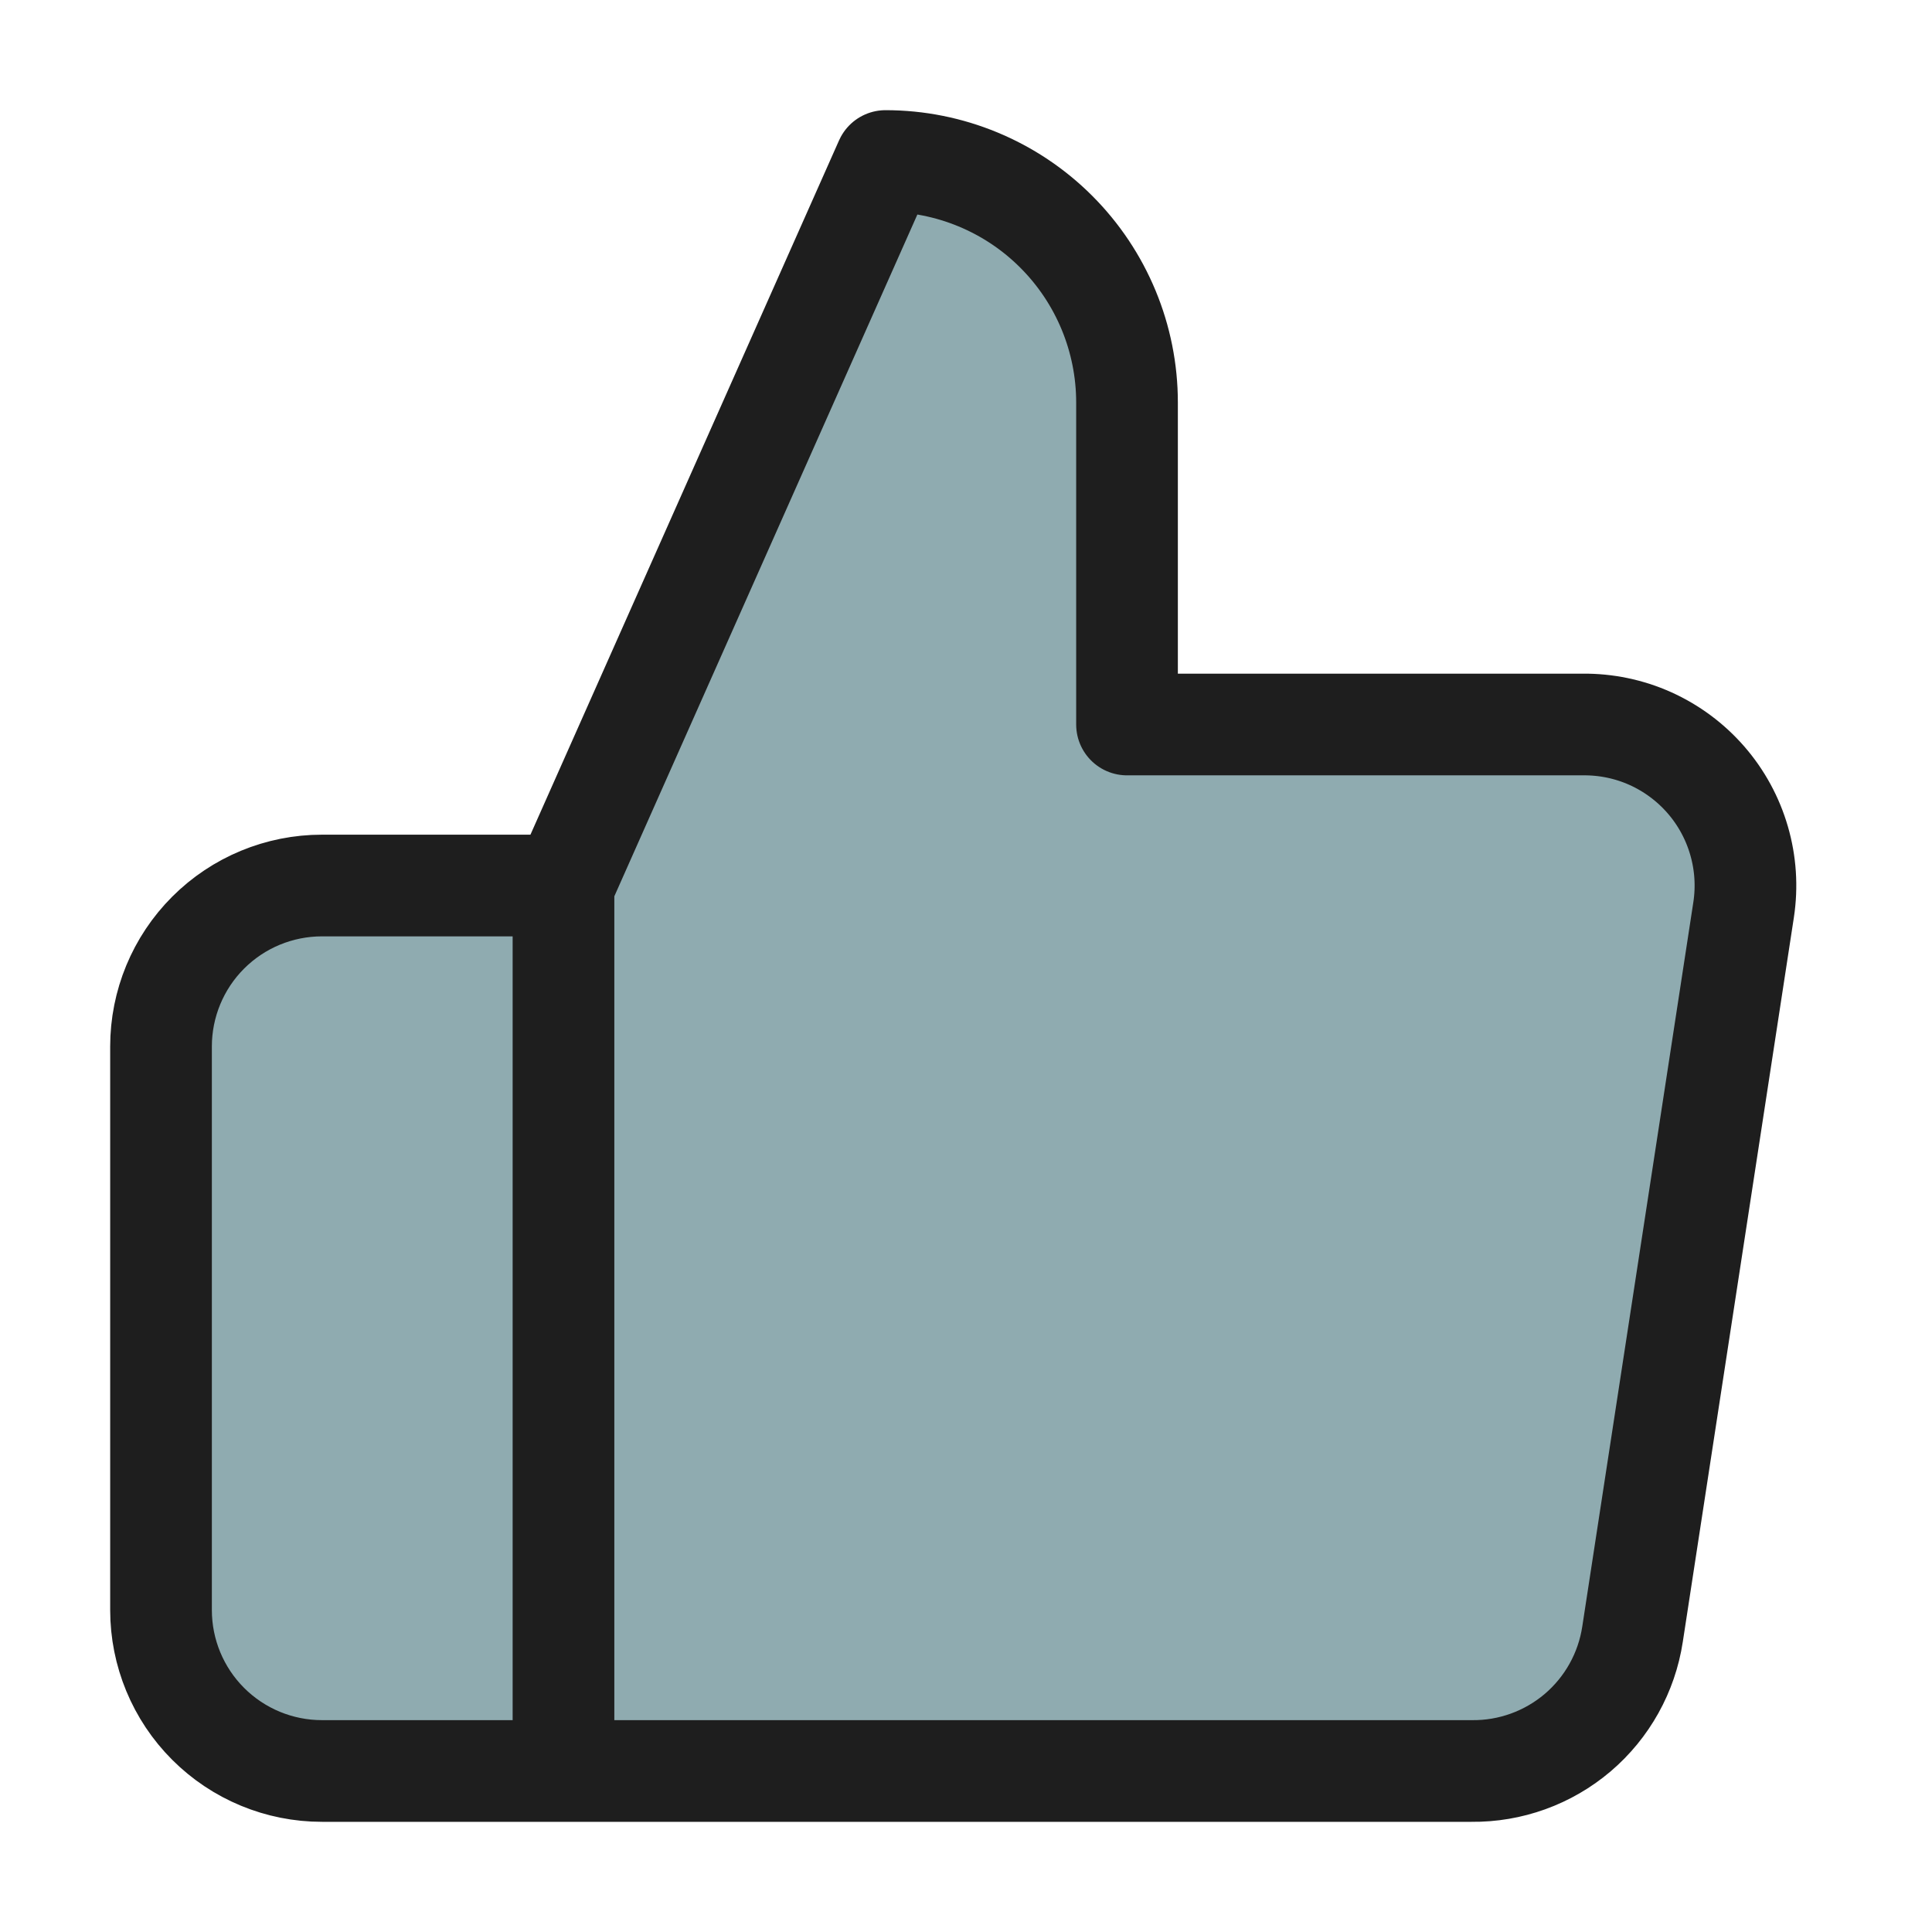
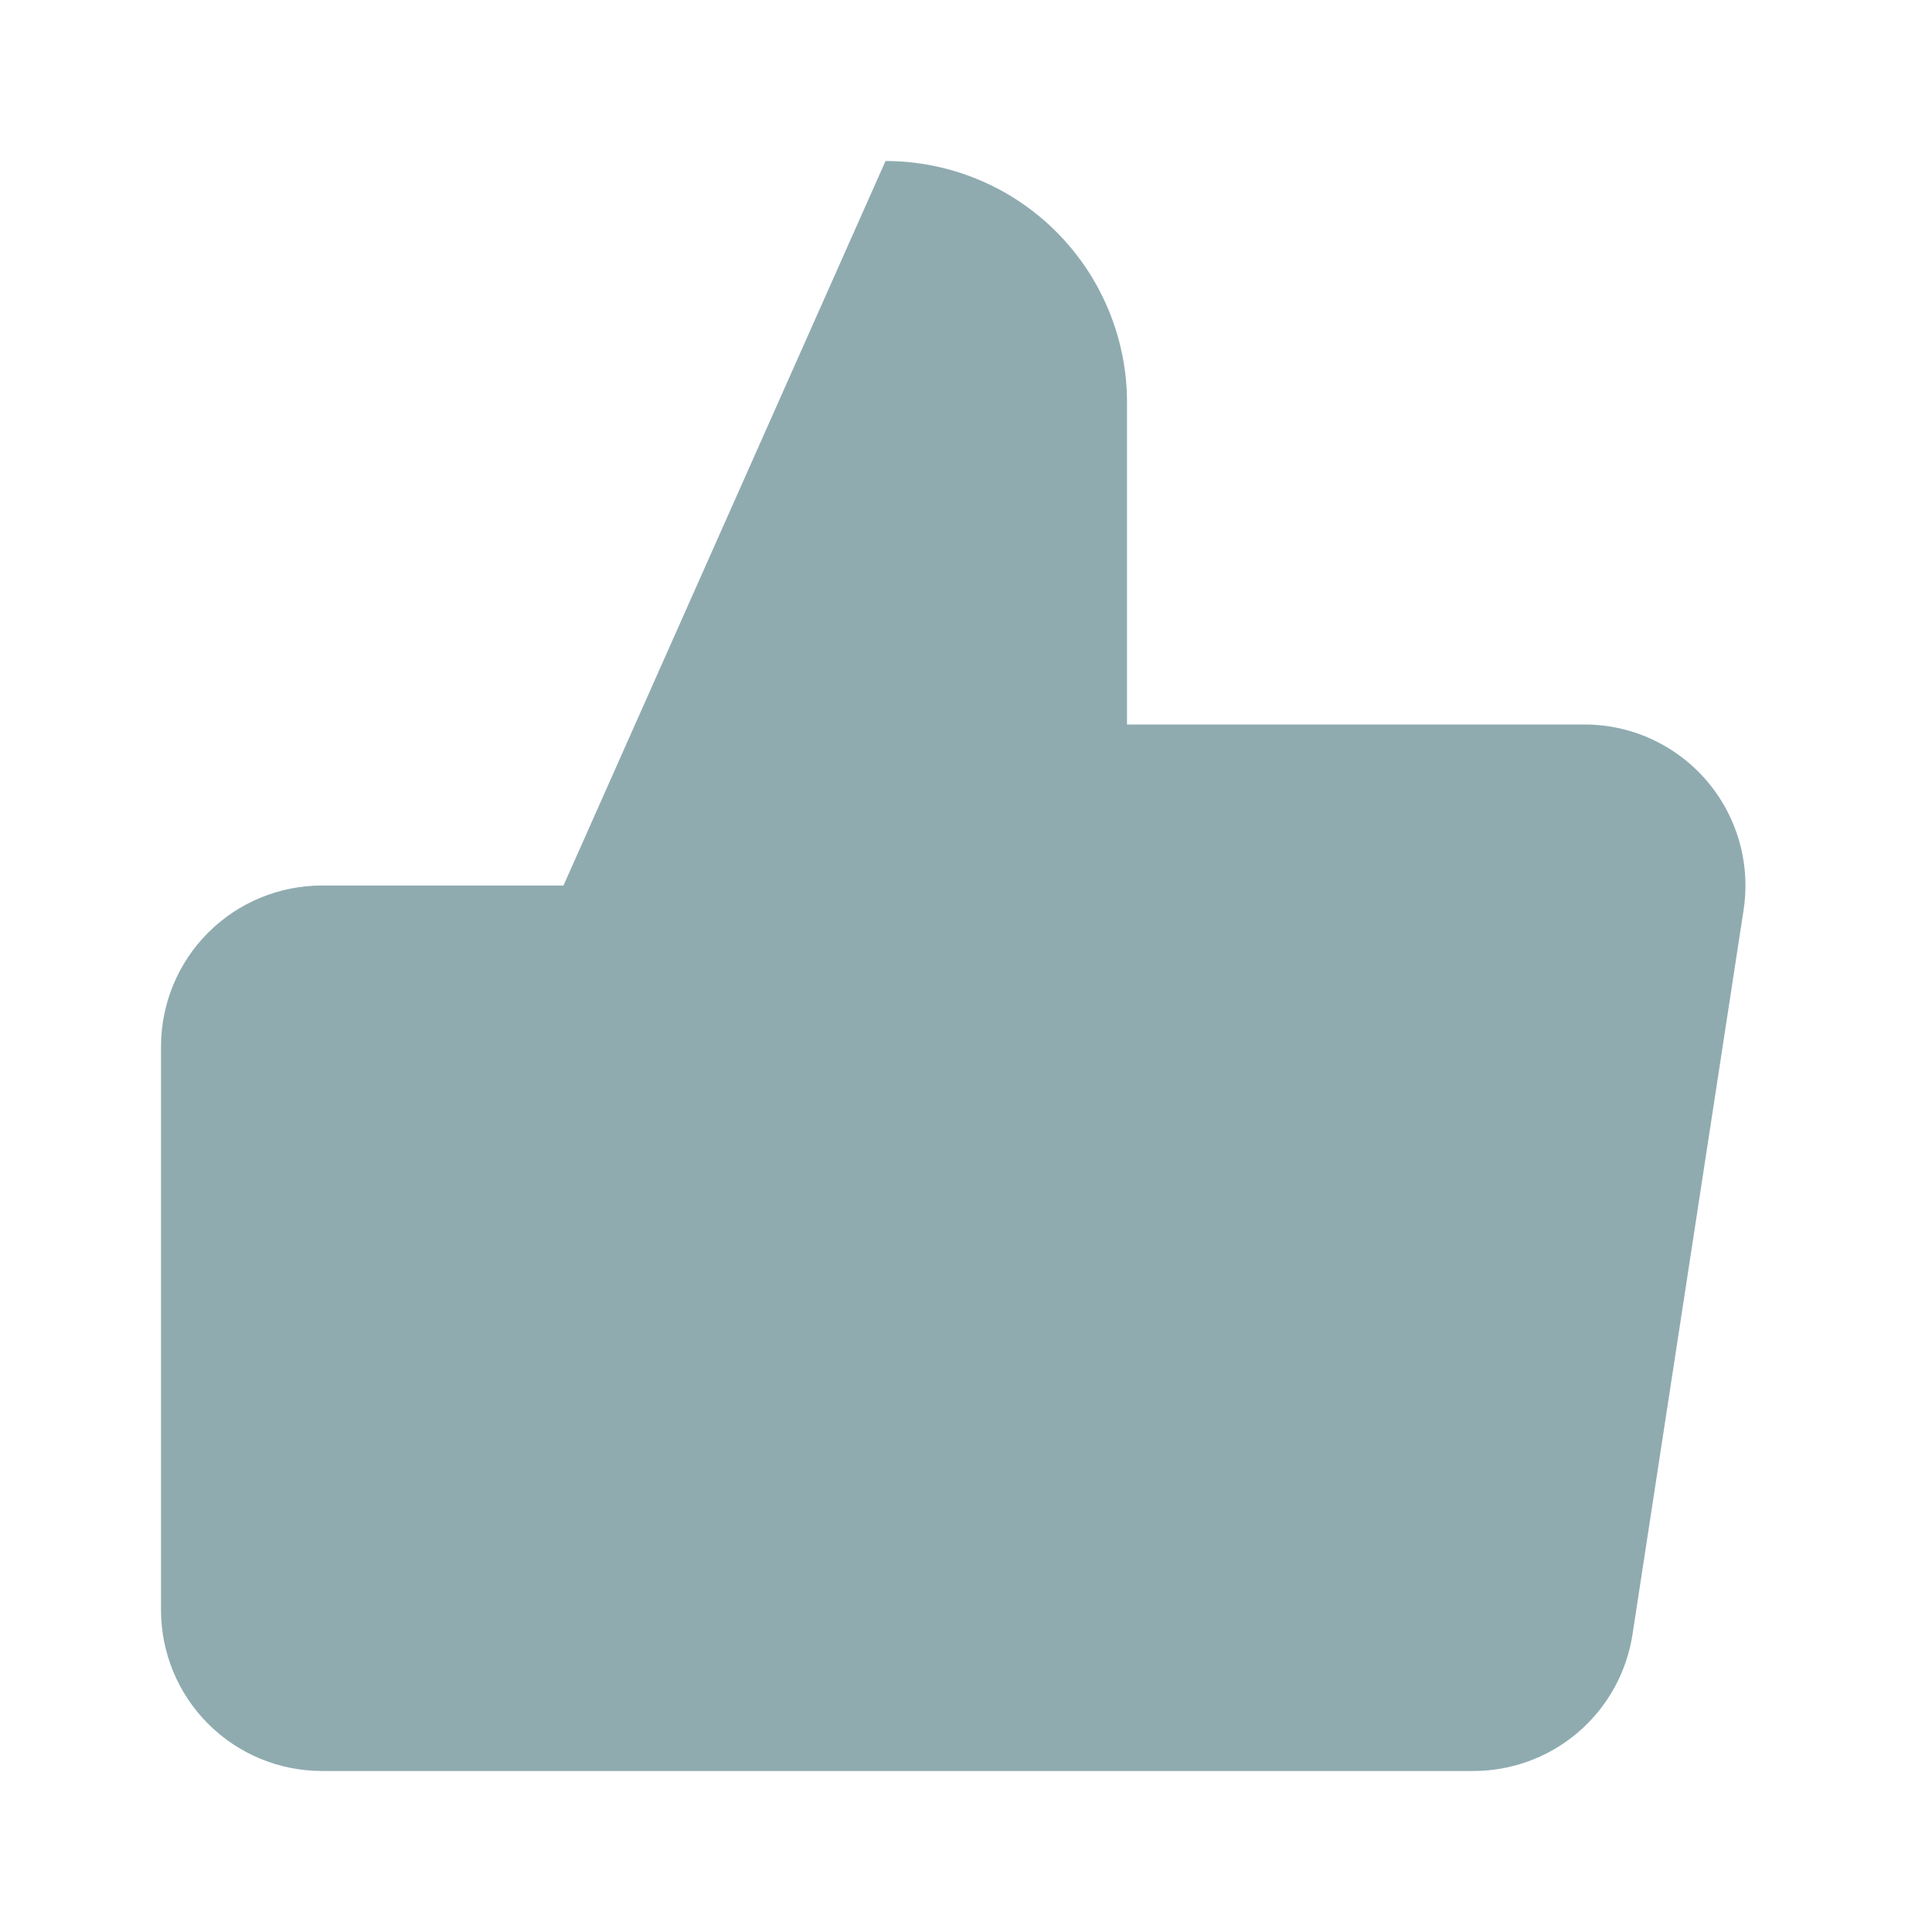
<svg xmlns="http://www.w3.org/2000/svg" width="38" height="38" viewBox="0 0 38 38" fill="none">
  <g id="Thumbs up">
    <g id="Icon">
      <path d="M22.167 14.25V7.917C22.167 6.657 21.666 5.449 20.775 4.558C19.885 3.667 18.676 3.167 17.417 3.167L11.083 17.417V34.833H28.943C29.707 34.842 30.448 34.574 31.03 34.08C31.612 33.585 31.995 32.897 32.11 32.142L34.295 17.892C34.364 17.438 34.333 16.974 34.205 16.534C34.077 16.093 33.855 15.685 33.554 15.339C33.252 14.992 32.88 14.716 32.461 14.527C32.042 14.339 31.587 14.245 31.128 14.25H22.167ZM11.083 34.833H6.333C5.493 34.833 4.688 34.5 4.094 33.906C3.5 33.312 3.167 32.507 3.167 31.667V20.583C3.167 19.744 3.5 18.938 4.094 18.344C4.688 17.75 5.493 17.417 6.333 17.417H11.083" fill="#8FABB0" />
-       <path d="M11.083 17.417L17.417 3.167C18.676 3.167 19.885 3.667 20.775 4.558C21.666 5.449 22.167 6.657 22.167 7.917V14.25H31.128C31.587 14.245 32.042 14.339 32.461 14.527C32.88 14.716 33.252 14.992 33.554 15.339C33.855 15.685 34.077 16.093 34.205 16.534C34.333 16.974 34.364 17.438 34.295 17.892L32.11 32.142C31.995 32.897 31.612 33.585 31.03 34.08C30.448 34.574 29.707 34.842 28.943 34.833H11.083M11.083 17.417V34.833M11.083 17.417H6.333C5.493 17.417 4.688 17.75 4.094 18.344C3.5 18.938 3.167 19.744 3.167 20.583V31.667C3.167 32.507 3.5 33.312 4.094 33.906C4.688 34.5 5.493 34.833 6.333 34.833H11.083" stroke="#1E1E1E" stroke-width="2" stroke-linecap="round" stroke-linejoin="round" />
    </g>
  </g>
</svg>